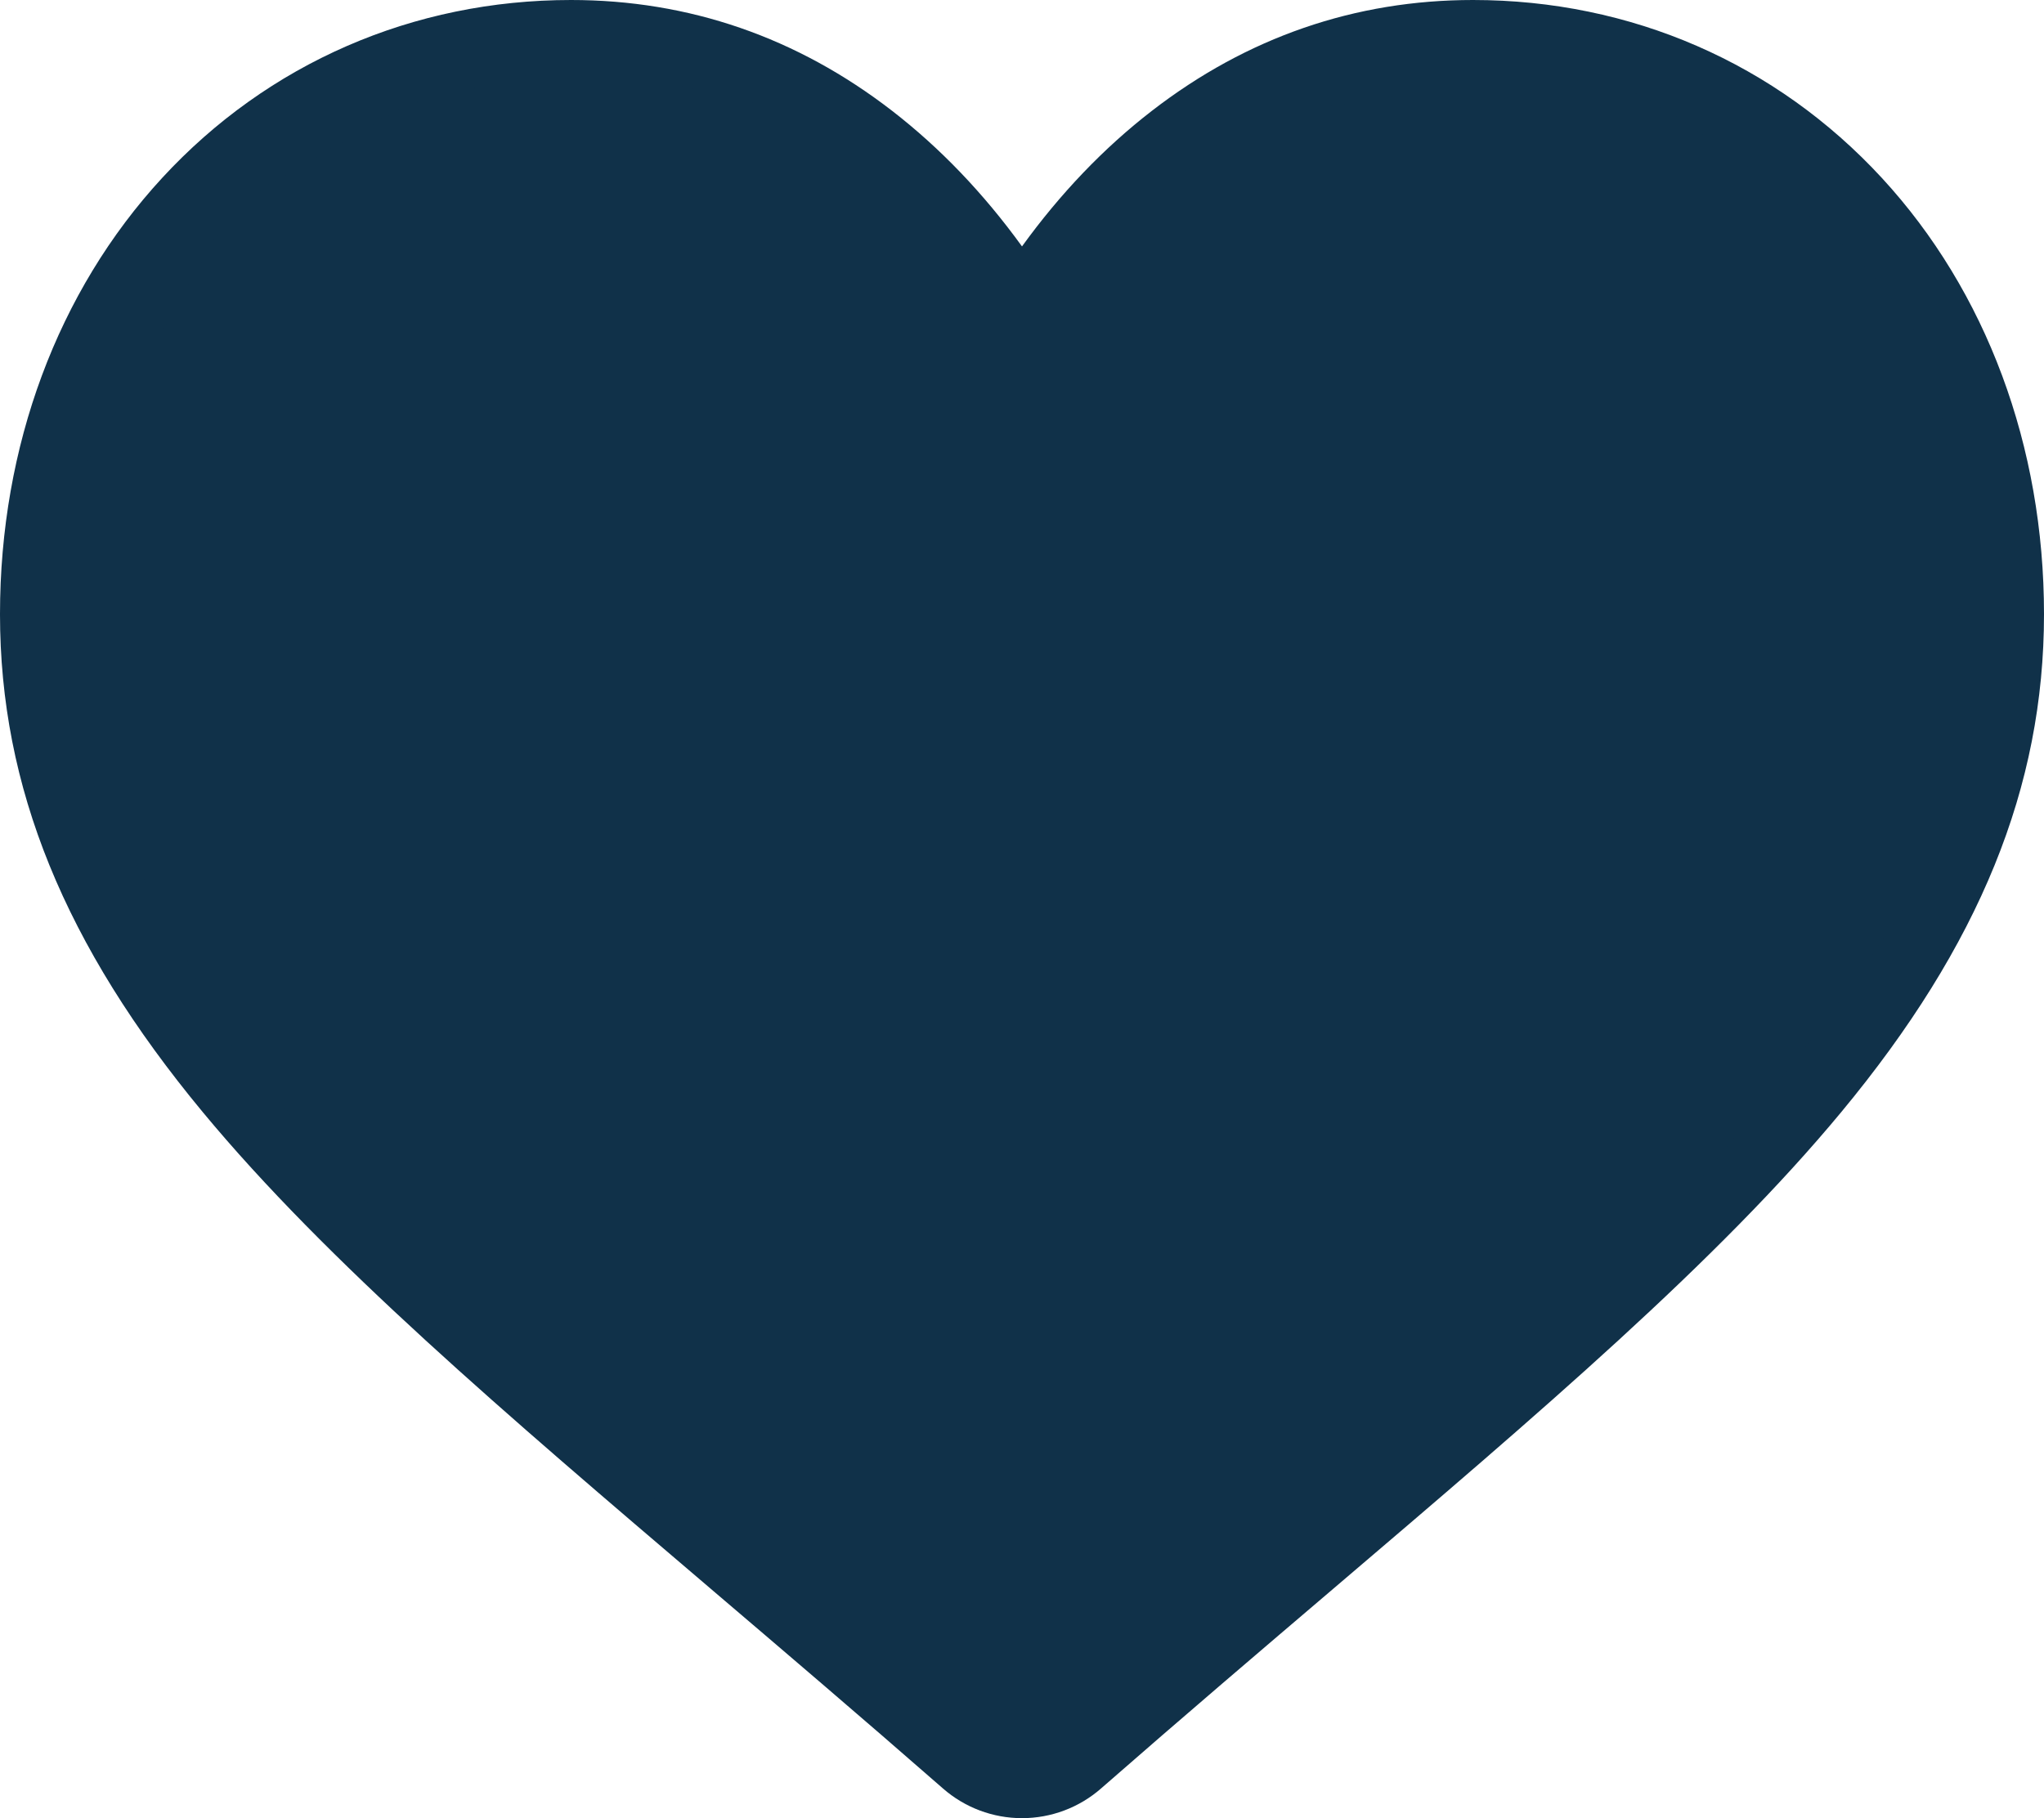
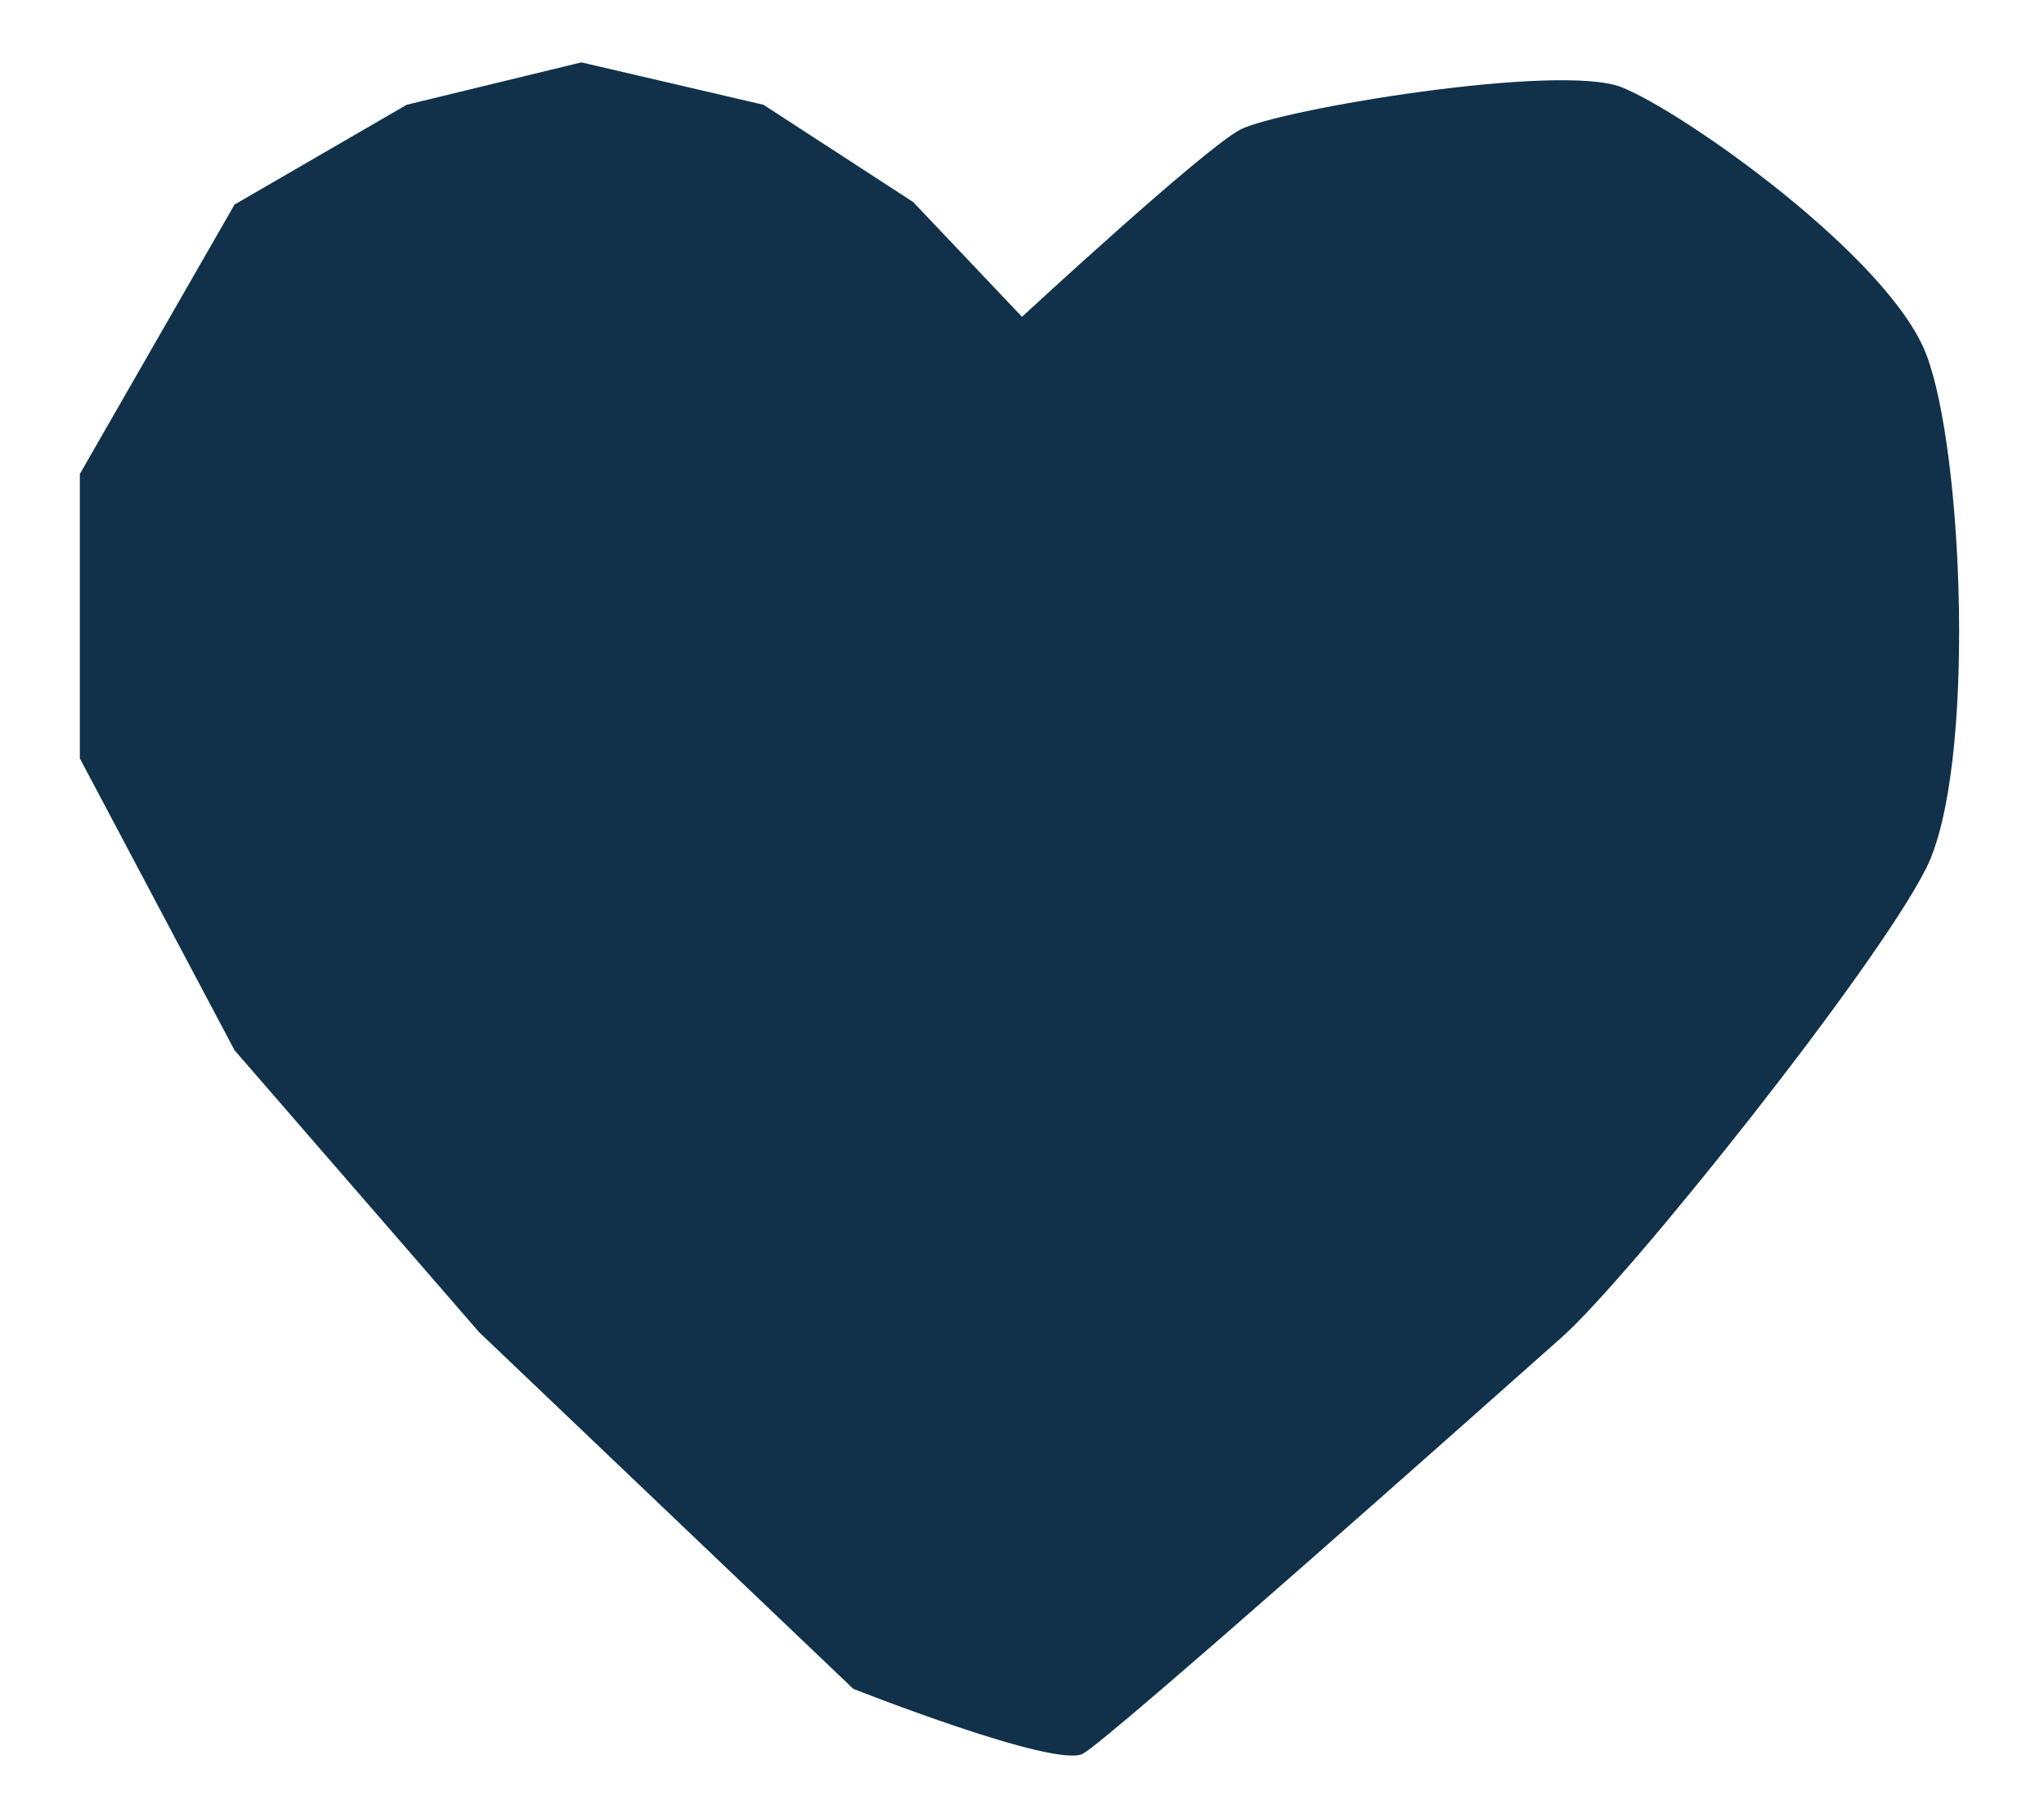
<svg xmlns="http://www.w3.org/2000/svg" version="1.2" baseProfile="tiny" id="Layer_1" x="0px" y="0px" width="409.602px" height="364.414px" viewBox="0 0 409.602 364.414" xml:space="preserve">
  <g>
    <g>
-       <path fill="#103149" d="M204.801,364.414c-5.832,0-11.453-2.113-15.836-5.949c-16.547-14.468-32.5-28.065-46.574-40.058    l-0.071-0.063c-41.265-35.168-76.902-65.534-101.695-95.452C12.91,189.45,0,157.739,0,123.098    c0-33.656,11.539-64.707,32.492-87.434C53.695,12.668,82.789,0,114.426,0c23.644,0,45.297,7.477,64.355,22.219    c9.617,7.438,18.336,16.547,26.02,27.168c7.684-10.621,16.398-19.73,26.02-27.168C249.883,7.477,271.535,0,295.18,0    c31.629,0,60.727,12.668,81.93,35.664c20.953,22.727,32.492,53.778,32.492,87.434c0,34.641-12.906,66.352-40.625,99.793    c-24.793,29.918-60.422,60.28-101.684,95.444c-14.098,12.013-30.078,25.633-46.66,40.133    C216.254,362.301,210.629,364.414,204.801,364.414L204.801,364.414z M114.426,23.997c-24.856,0-47.684,9.917-64.293,27.929    c-16.86,18.285-26.141,43.559-26.141,71.172c0,29.137,10.828,55.191,35.106,84.484c23.464,28.317,58.367,58.06,98.781,92.5    l0.074,0.063c14.129,12.043,30.145,25.69,46.813,40.266c16.769-14.602,32.808-28.274,46.964-40.332    c40.41-34.442,75.309-64.18,98.777-92.497c24.273-29.293,35.102-55.347,35.102-84.484c0-27.613-9.285-52.887-26.141-71.172    c-16.605-18.012-39.441-27.929-64.289-27.929c-18.207,0-34.922,5.785-49.684,17.199c-13.152,10.176-22.316,23.039-27.688,32.039    c-2.762,4.625-7.625,7.39-13.008,7.39c-5.387,0-10.246-2.765-13.012-7.39c-5.367-9-14.531-21.863-27.687-32.039    C149.344,29.782,132.629,23.997,114.426,23.997L114.426,23.997z M114.426,23.997" />
-     </g>
+       </g>
    <path fill="#103149" d="M204.801,63.5c0,0,36.199-33.5,43.699-37.5s64-13.5,76.5-8.5s53.5,34,61,53.5s10,83,0,103s-59.5,82-73,94   s-90.5,80.5-96,83.5s-46-13-46-13L96,267l-49-56.5L16,152V95l31-54l34.5-20l35-8.5L153,21l30,19.5L204.801,63.5z" />
  </g>
</svg>